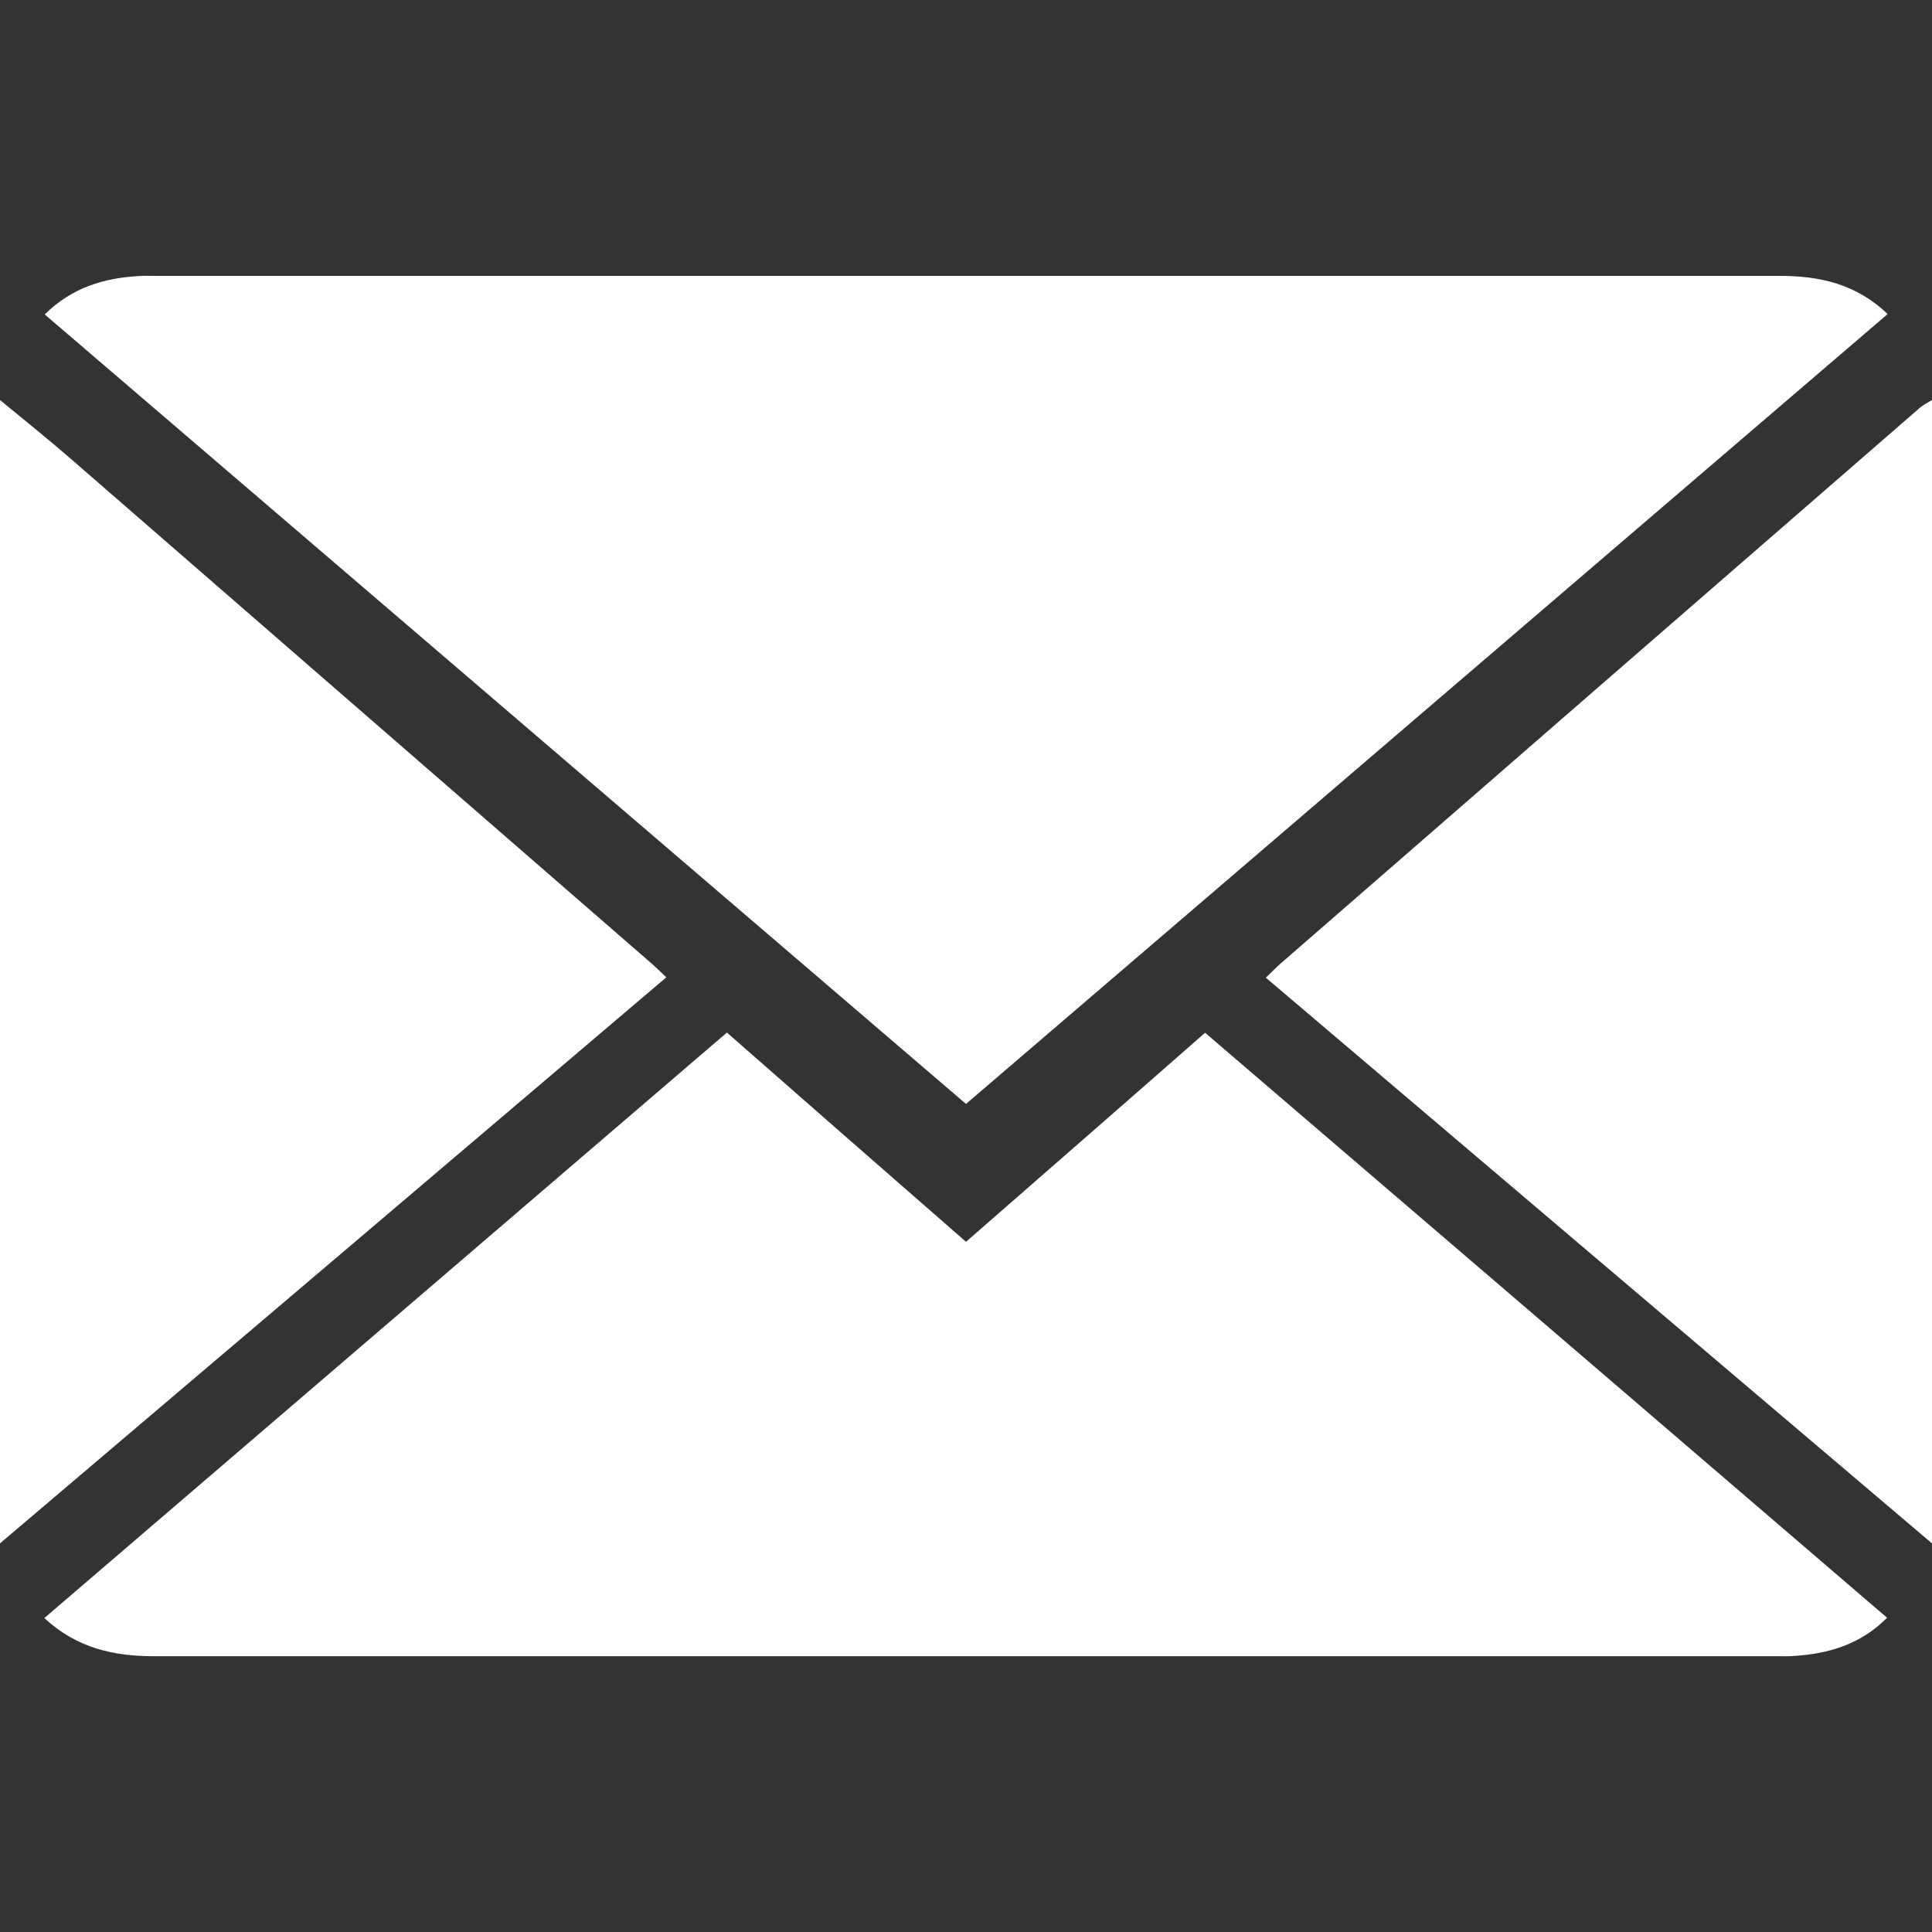
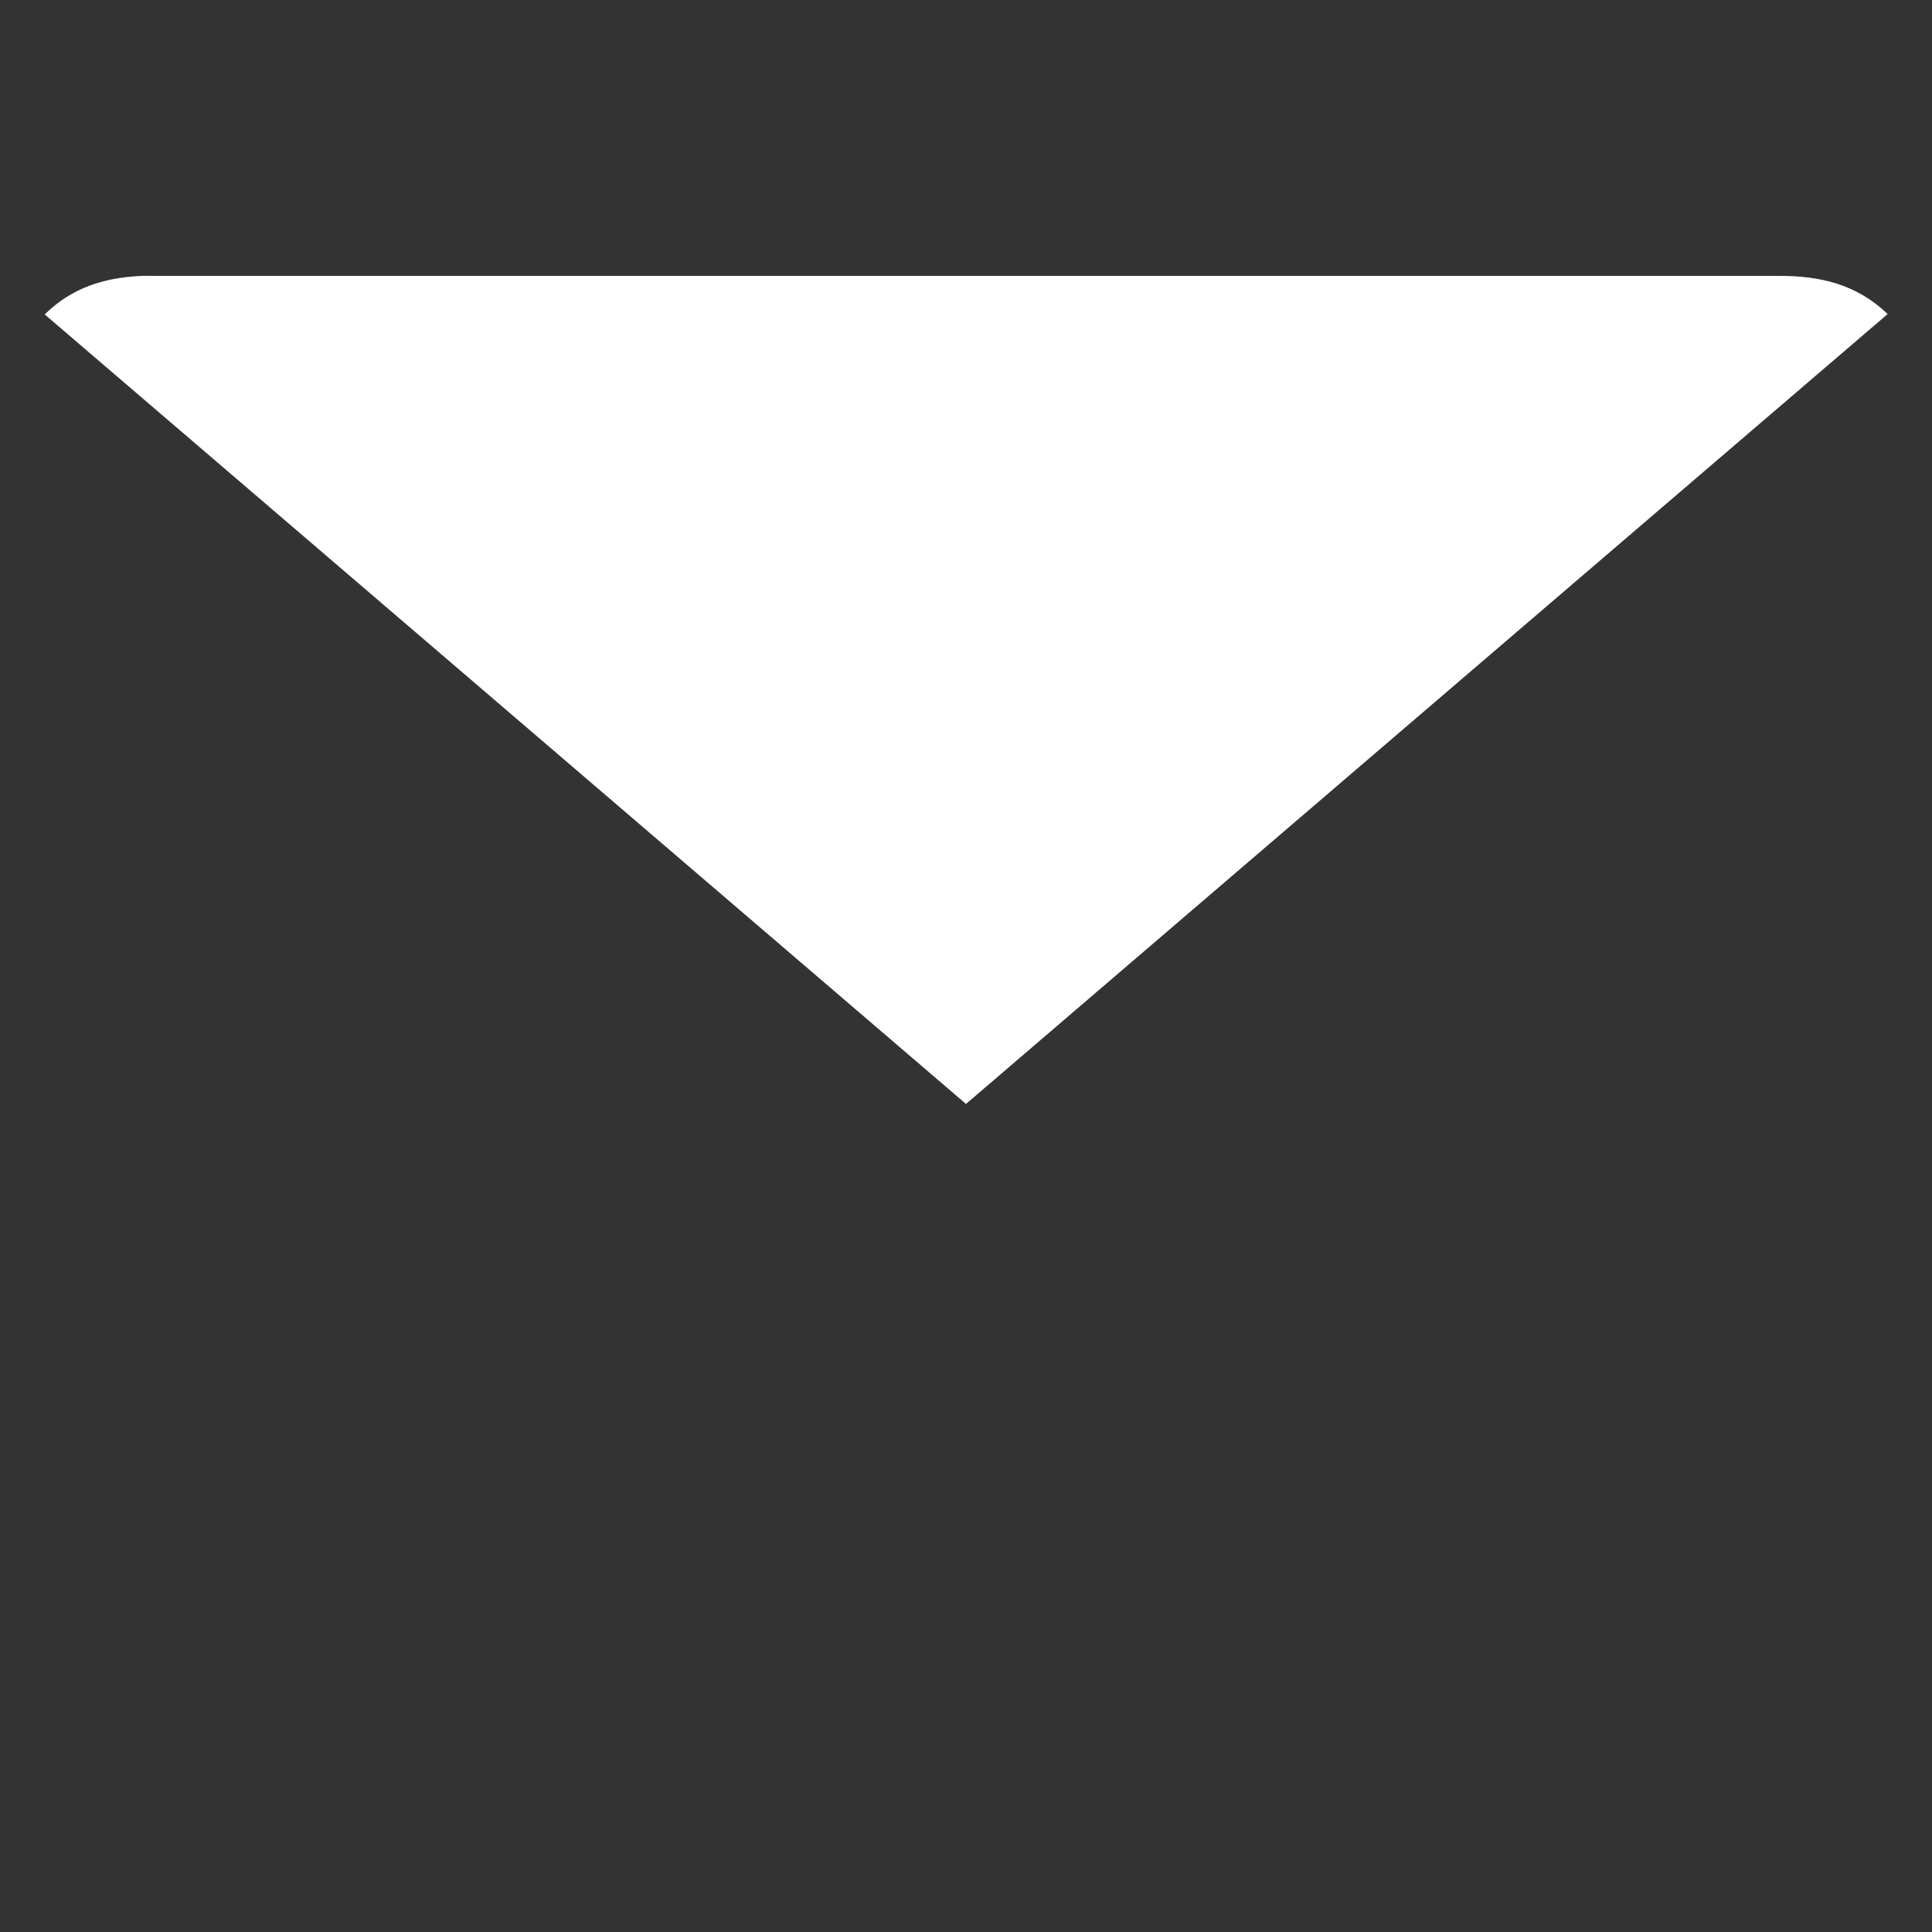
<svg xmlns="http://www.w3.org/2000/svg" version="1.1" id="Layer_1" x="0px" y="0px" width="20px" height="20px" viewBox="0 0 20 20" enable-background="new 0 0 20 20" xml:space="preserve">
  <rect x="0" y="0" width="20" height="20" fill="#333333" stroke="none" />
  <g display="none">
-     <path display="inline" d="M0.046,20c0.089-0.324,0.173-0.633,0.258-0.939c0.377-1.377,0.755-2.756,1.13-4.134   c0.01-0.036,0.003-0.089-0.017-0.122c-0.574-1.012-0.956-2.09-1.149-3.234c-0.135-0.797-0.17-1.597-0.108-2.403   c0.1-1.321,0.449-2.572,1.052-3.751c0.577-1.129,1.346-2.113,2.3-2.95C4.554,1.549,5.737,0.88,7.061,0.46   c0.606-0.192,1.227-0.323,1.858-0.395c0.718-0.082,1.435-0.086,2.151-0.012c1.336,0.14,2.596,0.531,3.771,1.184   c0.933,0.518,1.763,1.169,2.482,1.954c1.188,1.293,1.987,2.794,2.381,4.509c0.213,0.933,0.289,1.877,0.229,2.831   c-0.078,1.244-0.379,2.433-0.908,3.563c-0.604,1.29-1.445,2.401-2.523,3.329c-1.281,1.103-2.748,1.833-4.4,2.188   c-0.781,0.166-1.572,0.238-2.371,0.211c-1.541-0.055-2.997-0.438-4.36-1.164c-0.039-0.021-0.097-0.03-0.139-0.02   c-1.555,0.404-3.109,0.813-4.664,1.223C0.399,19.905,0.232,19.95,0.046,20z M2.427,17.641c0.031-0.007,0.045-0.009,0.058-0.012   c0.95-0.249,1.9-0.493,2.848-0.749c0.153-0.041,0.27-0.024,0.405,0.058c1.138,0.698,2.376,1.095,3.706,1.194   c0.82,0.062,1.635,0.004,2.436-0.187c1.882-0.444,3.431-1.424,4.629-2.938c1.078-1.362,1.66-2.919,1.759-4.655   c0.049-0.89-0.045-1.765-0.279-2.624c-0.363-1.325-1.023-2.484-1.967-3.482c-0.756-0.798-1.635-1.424-2.642-1.869   c-0.918-0.408-1.883-0.635-2.889-0.689C9.648,1.644,8.818,1.723,8.002,1.932c-1.31,0.337-2.469,0.959-3.473,1.865   C3.514,4.713,2.767,5.813,2.298,7.099c-0.455,1.248-0.593,2.531-0.43,3.848c0.084,0.677,0.252,1.332,0.499,1.968   c0.221,0.571,0.513,1.104,0.843,1.619c0.023,0.036,0.037,0.095,0.026,0.136C3,15.545,2.759,16.42,2.519,17.294   C2.488,17.405,2.46,17.516,2.427,17.641z" />
-     <path display="inline" d="M3.612,0.746c0.198,0,0.396,0.002,0.594,0c0.235-0.002,0.442,0.08,0.572,0.271   c0.149,0.22,0.287,0.455,0.39,0.7c0.514,1.21,1.015,2.425,1.519,3.639c0.109,0.262,0.099,0.516-0.021,0.78   C6.362,6.809,5.857,7.329,5.368,7.863C5.06,8.199,5.021,8.424,5.248,8.81c1.374,2.331,3.213,4.174,5.658,5.37   c0.392,0.189,0.787,0.361,1.188,0.532c0.377,0.163,0.637,0.115,0.896-0.198c0.52-0.623,1.035-1.255,1.531-1.896   c0.314-0.403,0.528-0.513,1.002-0.313c0.676,0.277,1.33,0.59,1.99,0.901c0.684,0.324,1.354,0.676,2.041,0.996   c0.346,0.163,0.497,0.409,0.485,0.791c-0.026,0.676-0.151,1.331-0.403,1.956c-0.183,0.46-0.539,0.796-0.924,1.099   c-0.602,0.478-1.262,0.851-2.003,1.065c-0.594,0.17-1.202,0.18-1.812,0.17c-0.916-0.018-1.767-0.315-2.616-0.604   c-2.045-0.691-3.929-1.674-5.602-3.054c-1.104-0.912-2.117-1.913-3.041-3.008c-0.83-0.981-1.604-2.007-2.278-3.102   C0.779,8.562,0.319,7.548,0.135,6.435c-0.318-1.911,0.168-3.583,1.527-4.989C1.973,1.122,2.306,0.841,2.76,0.768   c0.28-0.044,0.567-0.037,0.852-0.052C3.612,0.726,3.612,0.736,3.612,0.746z" />
-   </g>
+     </g>
  <g>
-     <path fill="#FFFFFF" d="M20,15.977c-2.295-1.949-4.593-3.898-6.896-5.856c0.062-0.059,0.105-0.104,0.152-0.146   c2.2-1.914,4.4-3.828,6.604-5.741C19.9,4.195,19.952,4.17,20,4.141C20,8.086,20,12.031,20,15.977z" />
-     <path fill="#FFFFFF" d="M0,4.141C0.244,4.343,0.492,4.54,0.731,4.748c2,1.737,4,3.476,5.999,5.213   c0.053,0.045,0.103,0.096,0.168,0.156C4.591,12.078,2.296,14.027,0,15.977C0,12.031,0,8.086,0,4.141z" />
    <path fill="#FFFFFF" d="M19.541,3.251C16.359,5.977,13.189,8.695,10,11.428C6.821,8.704,3.646,5.982,0.463,3.255   c0.282-0.279,0.616-0.378,0.982-0.398c0.046-0.003,0.092-0.001,0.138-0.001c5.611,0,11.224,0,16.835,0   C18.833,2.855,19.215,2.938,19.541,3.251z" />
-     <path fill="#FFFFFF" d="M12.475,10.691c2.359,2.022,4.705,4.033,7.06,6.056c-0.274,0.276-0.609,0.375-0.976,0.396   c-0.052,0.004-0.104,0.002-0.156,0.002c-5.603,0-11.207,0-16.812,0c-0.414,0-0.797-0.084-1.132-0.395   c2.354-2.02,4.704-4.034,7.066-6.061C8.35,11.414,9.171,12.131,10,12.855C10.824,12.135,11.645,11.42,12.475,10.691z" />
  </g>
</svg>